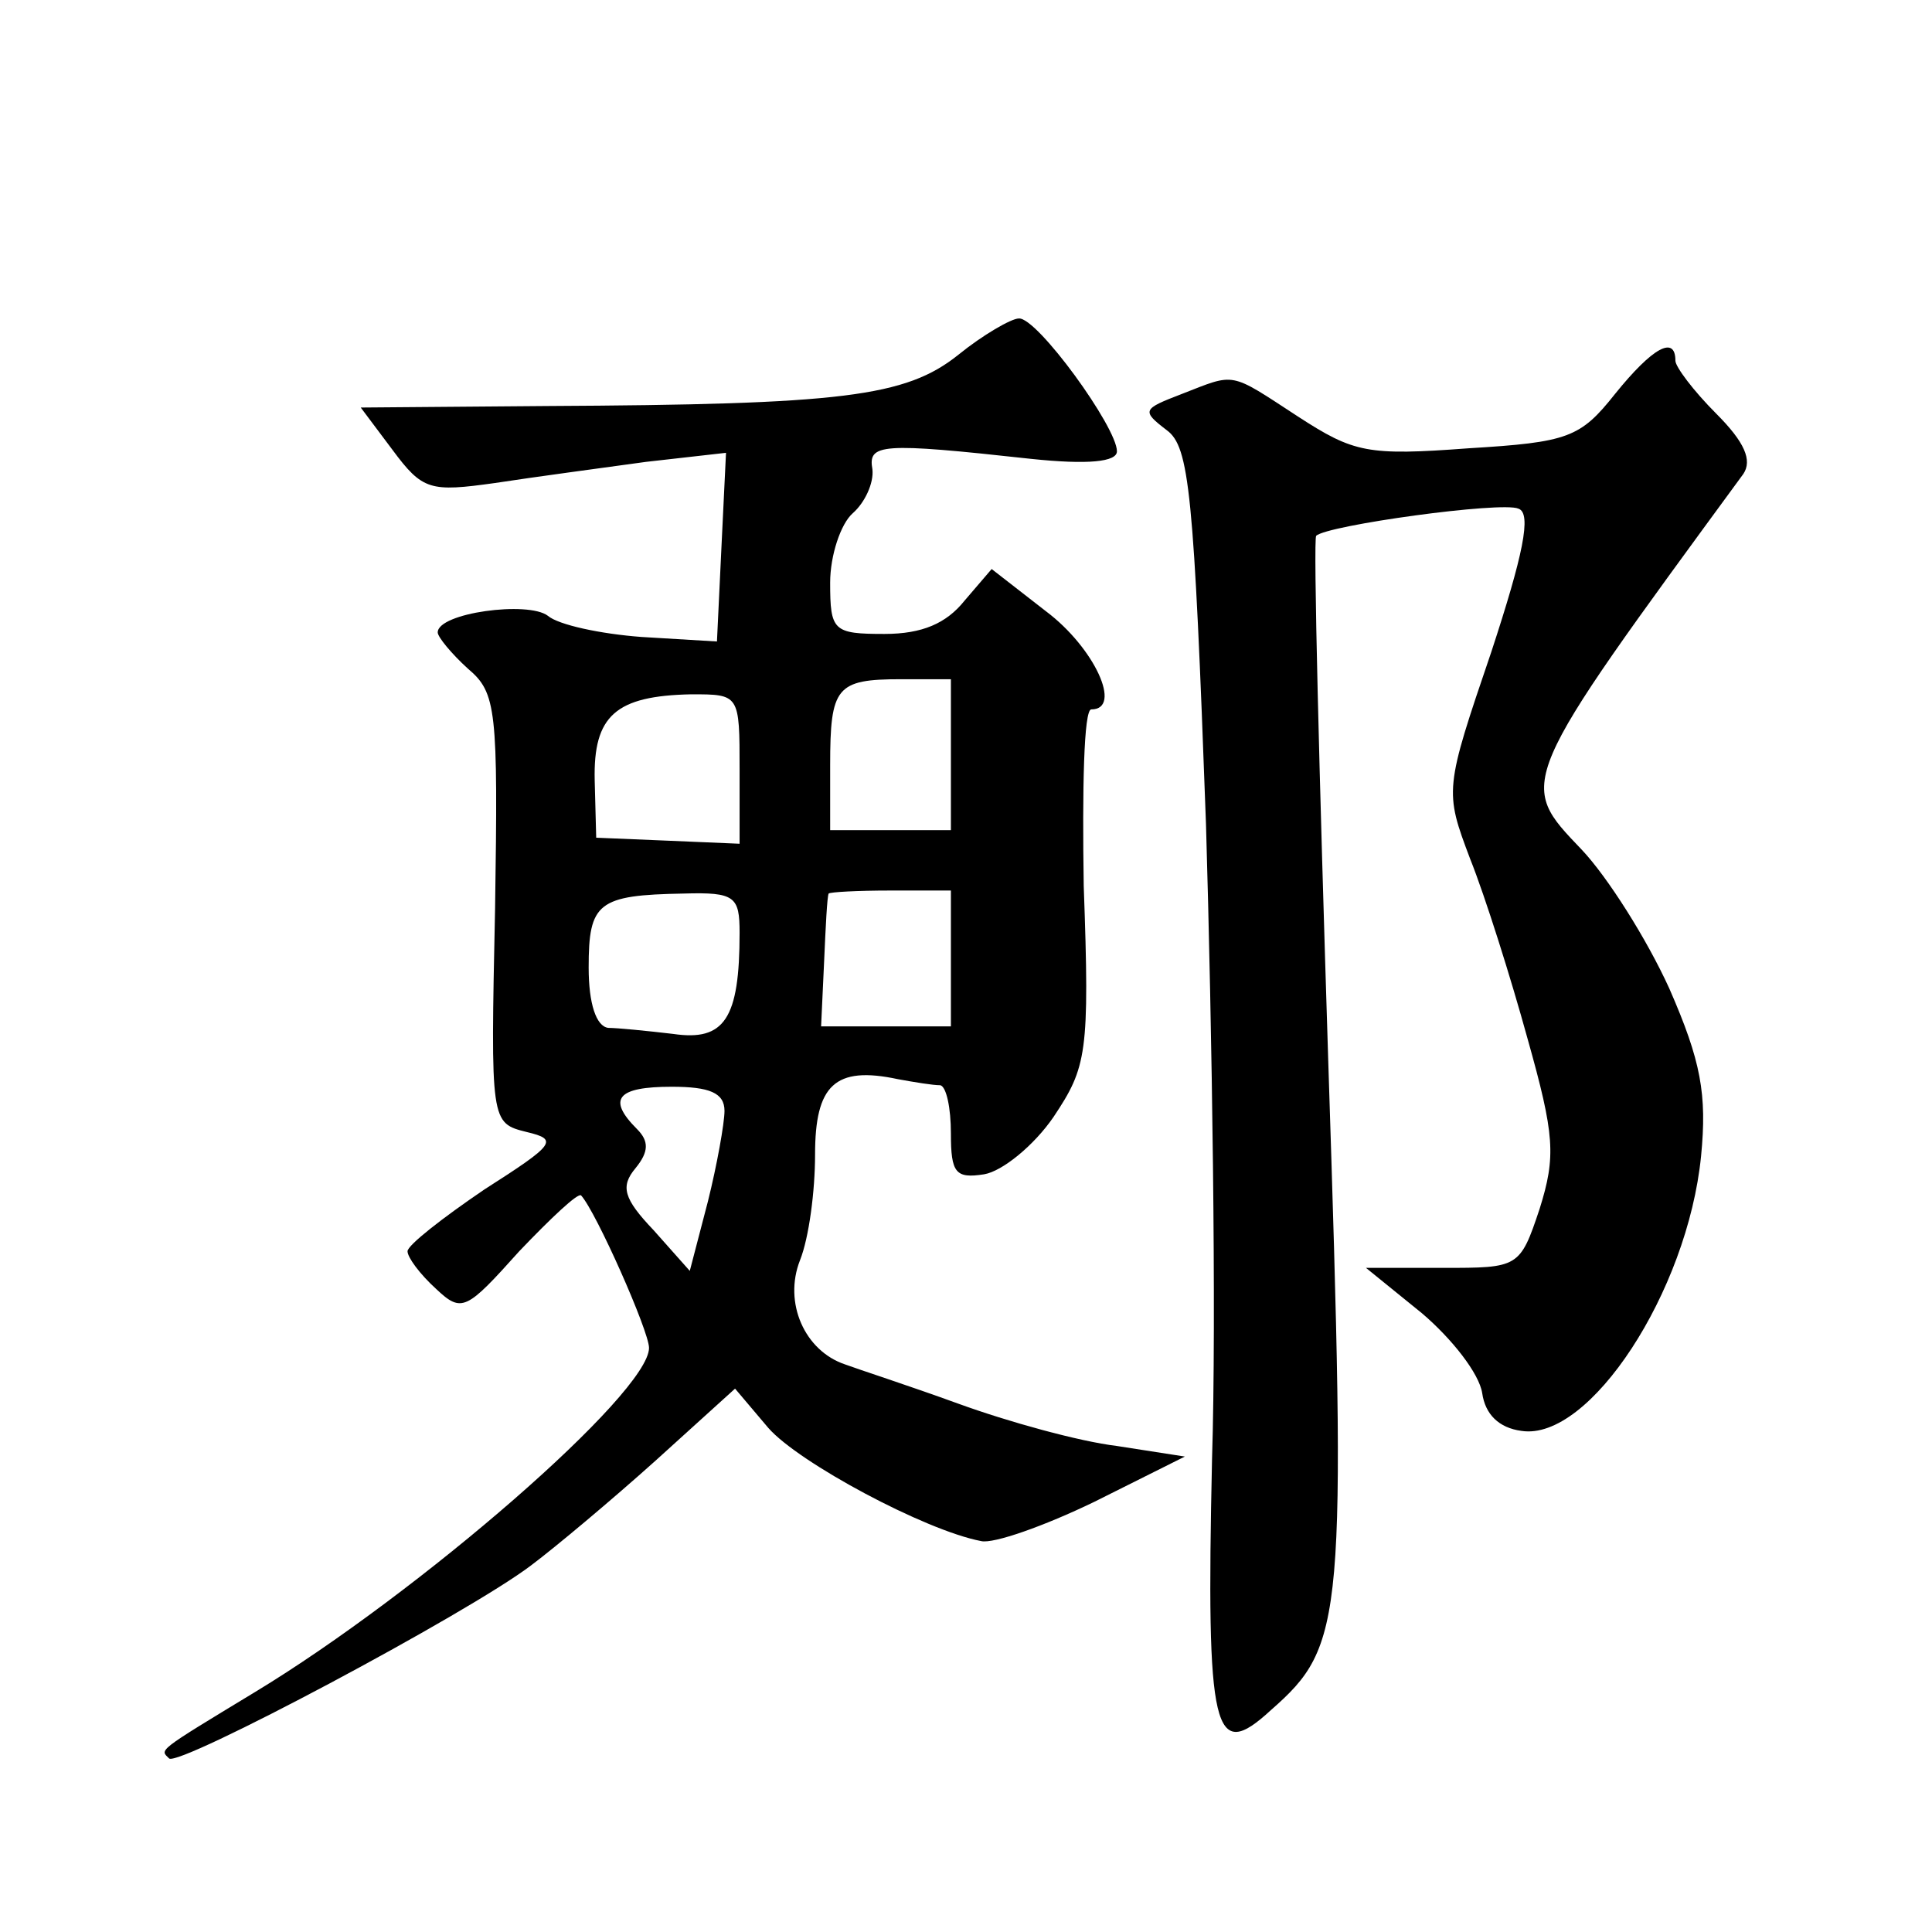
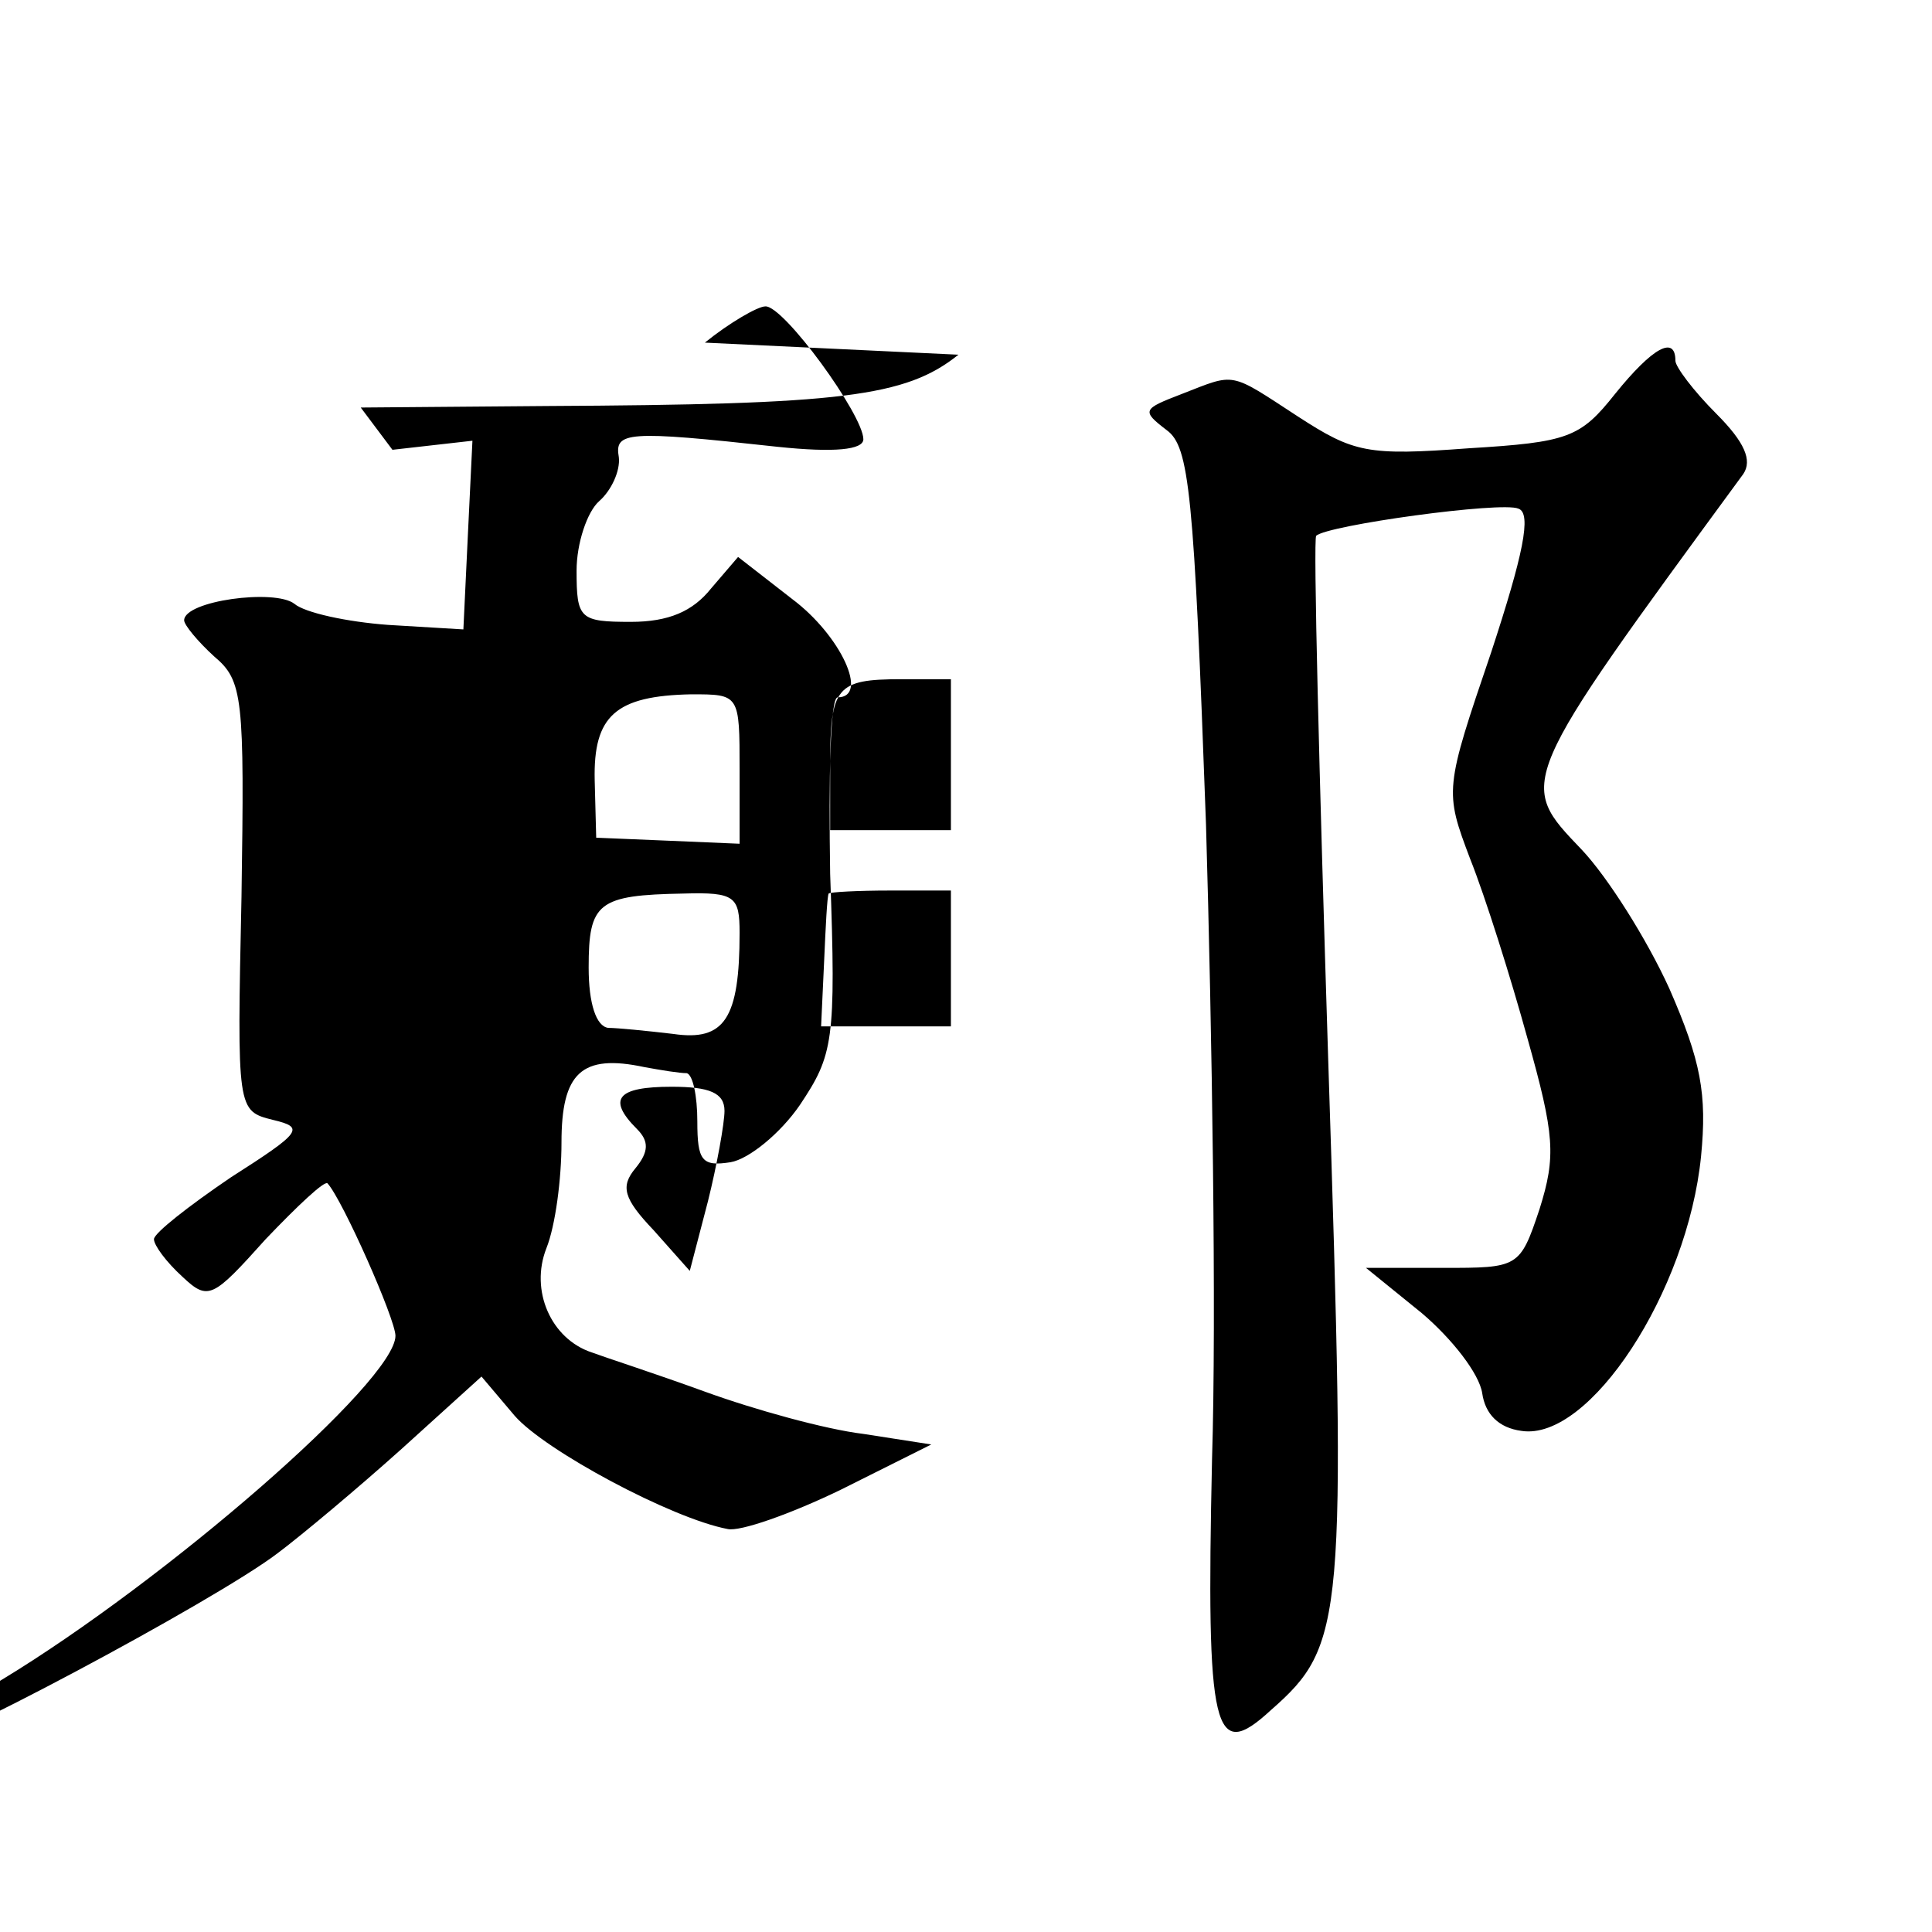
<svg xmlns="http://www.w3.org/2000/svg" version="1.0" width="128pt" height="128pt" viewBox="0 0 128 128" preserveAspectRatio="xMidYMid meet">
  <g transform="translate(0,128) scale(0.1,-0.1)" fill="#0" stroke="none">
-     <path d="M635 1045 c-35 -28 -77 -33 -273 -34 l-123 -1 21 -28 c20 -27 25 -28 68 -22 26 4 71 10 100 14 l53 6 -3 -62 -3 -63 -50 3 c-27 2 -55 8 -62 14 -13 10 -73 2 -73 -11 0 -3 9 -14 20 -24 19 -16 20 -27 18 -159 -3 -142 -3 -142 21 -148 21 -5 19 -8 -28 -38 -28 -19 -51 -37 -51 -41 0 -4 8 -15 19 -25 17 -16 20 -14 55 25 21 22 39 39 41 37 10 -11 45 -90 45 -101 0 -30 -152 -162 -261 -228 -66 -40 -63 -38 -57 -44 6 -6 198 96 240 128 16 12 53 43 82 69 l53 48 22 -26 c20 -23 104 -68 141 -75 8 -2 42 10 75 26 l60 30 -45 7 c-25 3 -72 16 -105 28 -33 12 -67 23 -75 26 -27 9 -41 41 -30 69 6 15 10 46 10 70 0 46 13 59 55 50 11 -2 23 -4 28 -4 4 -1 7 -15 7 -32 0 -26 3 -30 22 -27 12 2 33 19 46 38 22 33 24 42 20 153 -1 64 0 117 5 117 21 0 2 41 -30 65 l-36 28 -18 -21 c-12 -15 -28 -22 -53 -22 -34 0 -36 2 -36 34 0 18 7 39 15 46 8 7 14 20 13 29 -3 17 5 18 105 7 38 -4 57 -2 57 5 0 16 -53 89 -65 88 -5 0 -24 -11 -40 -24z m-5 -265 l0 -50 -40 0 -40 0 0 43 c0 52 4 57 47 57 l33 0 0 -50z m-140 -10 l0 -49 -47 2 -48 2 -1 38 c-1 43 14 56 64 57 32 0 32 0 32 -50z m0 -108 c0 -57 -10 -72 -44 -67 -17 2 -37 4 -43 4 -8 1 -13 16 -13 40 0 43 6 48 63 49 34 1 37 -2 37 -26z m140 -17 l0 -45 -43 0 -43 0 2 43 c1 23 2 43 3 45 1 1 19 2 41 2 l40 0 0 -45z m-150 -101 c0 -8 -5 -36 -11 -60 l-12 -46 -24 27 c-20 21 -22 29 -12 41 9 11 9 18 1 26 -20 20 -13 28 23 28 25 0 35 -4 35 -16z M1070 1019 c-23 -29 -31 -32 -97 -36 -67 -5 -76 -3 -113 21 -46 30 -41 29 -77 15 -26 -10 -27 -11 -10 -24 15 -11 18 -41 26 -261 4 -137 7 -326 4 -421 -4 -182 1 -201 39 -166 49 43 50 59 38 430 -6 190 -10 346 -8 348 7 7 123 23 134 18 9 -3 3 -31 -18 -95 -31 -91 -31 -92 -14 -137 10 -25 27 -79 38 -119 18 -64 19 -78 8 -113 -13 -39 -14 -39 -64 -39 l-51 0 37 -30 c20 -17 38 -40 40 -53 2 -14 11 -23 26 -25 45 -7 110 92 119 182 4 41 0 63 -21 111 -15 33 -41 74 -58 92 -43 45 -44 43 107 249 6 9 1 21 -18 40 -15 15 -27 31 -27 35 0 17 -15 9 -40 -22z" />
+     <path d="M635 1045 c-35 -28 -77 -33 -273 -34 l-123 -1 21 -28 l53 6 -3 -62 -3 -63 -50 3 c-27 2 -55 8 -62 14 -13 10 -73 2 -73 -11 0 -3 9 -14 20 -24 19 -16 20 -27 18 -159 -3 -142 -3 -142 21 -148 21 -5 19 -8 -28 -38 -28 -19 -51 -37 -51 -41 0 -4 8 -15 19 -25 17 -16 20 -14 55 25 21 22 39 39 41 37 10 -11 45 -90 45 -101 0 -30 -152 -162 -261 -228 -66 -40 -63 -38 -57 -44 6 -6 198 96 240 128 16 12 53 43 82 69 l53 48 22 -26 c20 -23 104 -68 141 -75 8 -2 42 10 75 26 l60 30 -45 7 c-25 3 -72 16 -105 28 -33 12 -67 23 -75 26 -27 9 -41 41 -30 69 6 15 10 46 10 70 0 46 13 59 55 50 11 -2 23 -4 28 -4 4 -1 7 -15 7 -32 0 -26 3 -30 22 -27 12 2 33 19 46 38 22 33 24 42 20 153 -1 64 0 117 5 117 21 0 2 41 -30 65 l-36 28 -18 -21 c-12 -15 -28 -22 -53 -22 -34 0 -36 2 -36 34 0 18 7 39 15 46 8 7 14 20 13 29 -3 17 5 18 105 7 38 -4 57 -2 57 5 0 16 -53 89 -65 88 -5 0 -24 -11 -40 -24z m-5 -265 l0 -50 -40 0 -40 0 0 43 c0 52 4 57 47 57 l33 0 0 -50z m-140 -10 l0 -49 -47 2 -48 2 -1 38 c-1 43 14 56 64 57 32 0 32 0 32 -50z m0 -108 c0 -57 -10 -72 -44 -67 -17 2 -37 4 -43 4 -8 1 -13 16 -13 40 0 43 6 48 63 49 34 1 37 -2 37 -26z m140 -17 l0 -45 -43 0 -43 0 2 43 c1 23 2 43 3 45 1 1 19 2 41 2 l40 0 0 -45z m-150 -101 c0 -8 -5 -36 -11 -60 l-12 -46 -24 27 c-20 21 -22 29 -12 41 9 11 9 18 1 26 -20 20 -13 28 23 28 25 0 35 -4 35 -16z M1070 1019 c-23 -29 -31 -32 -97 -36 -67 -5 -76 -3 -113 21 -46 30 -41 29 -77 15 -26 -10 -27 -11 -10 -24 15 -11 18 -41 26 -261 4 -137 7 -326 4 -421 -4 -182 1 -201 39 -166 49 43 50 59 38 430 -6 190 -10 346 -8 348 7 7 123 23 134 18 9 -3 3 -31 -18 -95 -31 -91 -31 -92 -14 -137 10 -25 27 -79 38 -119 18 -64 19 -78 8 -113 -13 -39 -14 -39 -64 -39 l-51 0 37 -30 c20 -17 38 -40 40 -53 2 -14 11 -23 26 -25 45 -7 110 92 119 182 4 41 0 63 -21 111 -15 33 -41 74 -58 92 -43 45 -44 43 107 249 6 9 1 21 -18 40 -15 15 -27 31 -27 35 0 17 -15 9 -40 -22z" />
  </g>
</svg>